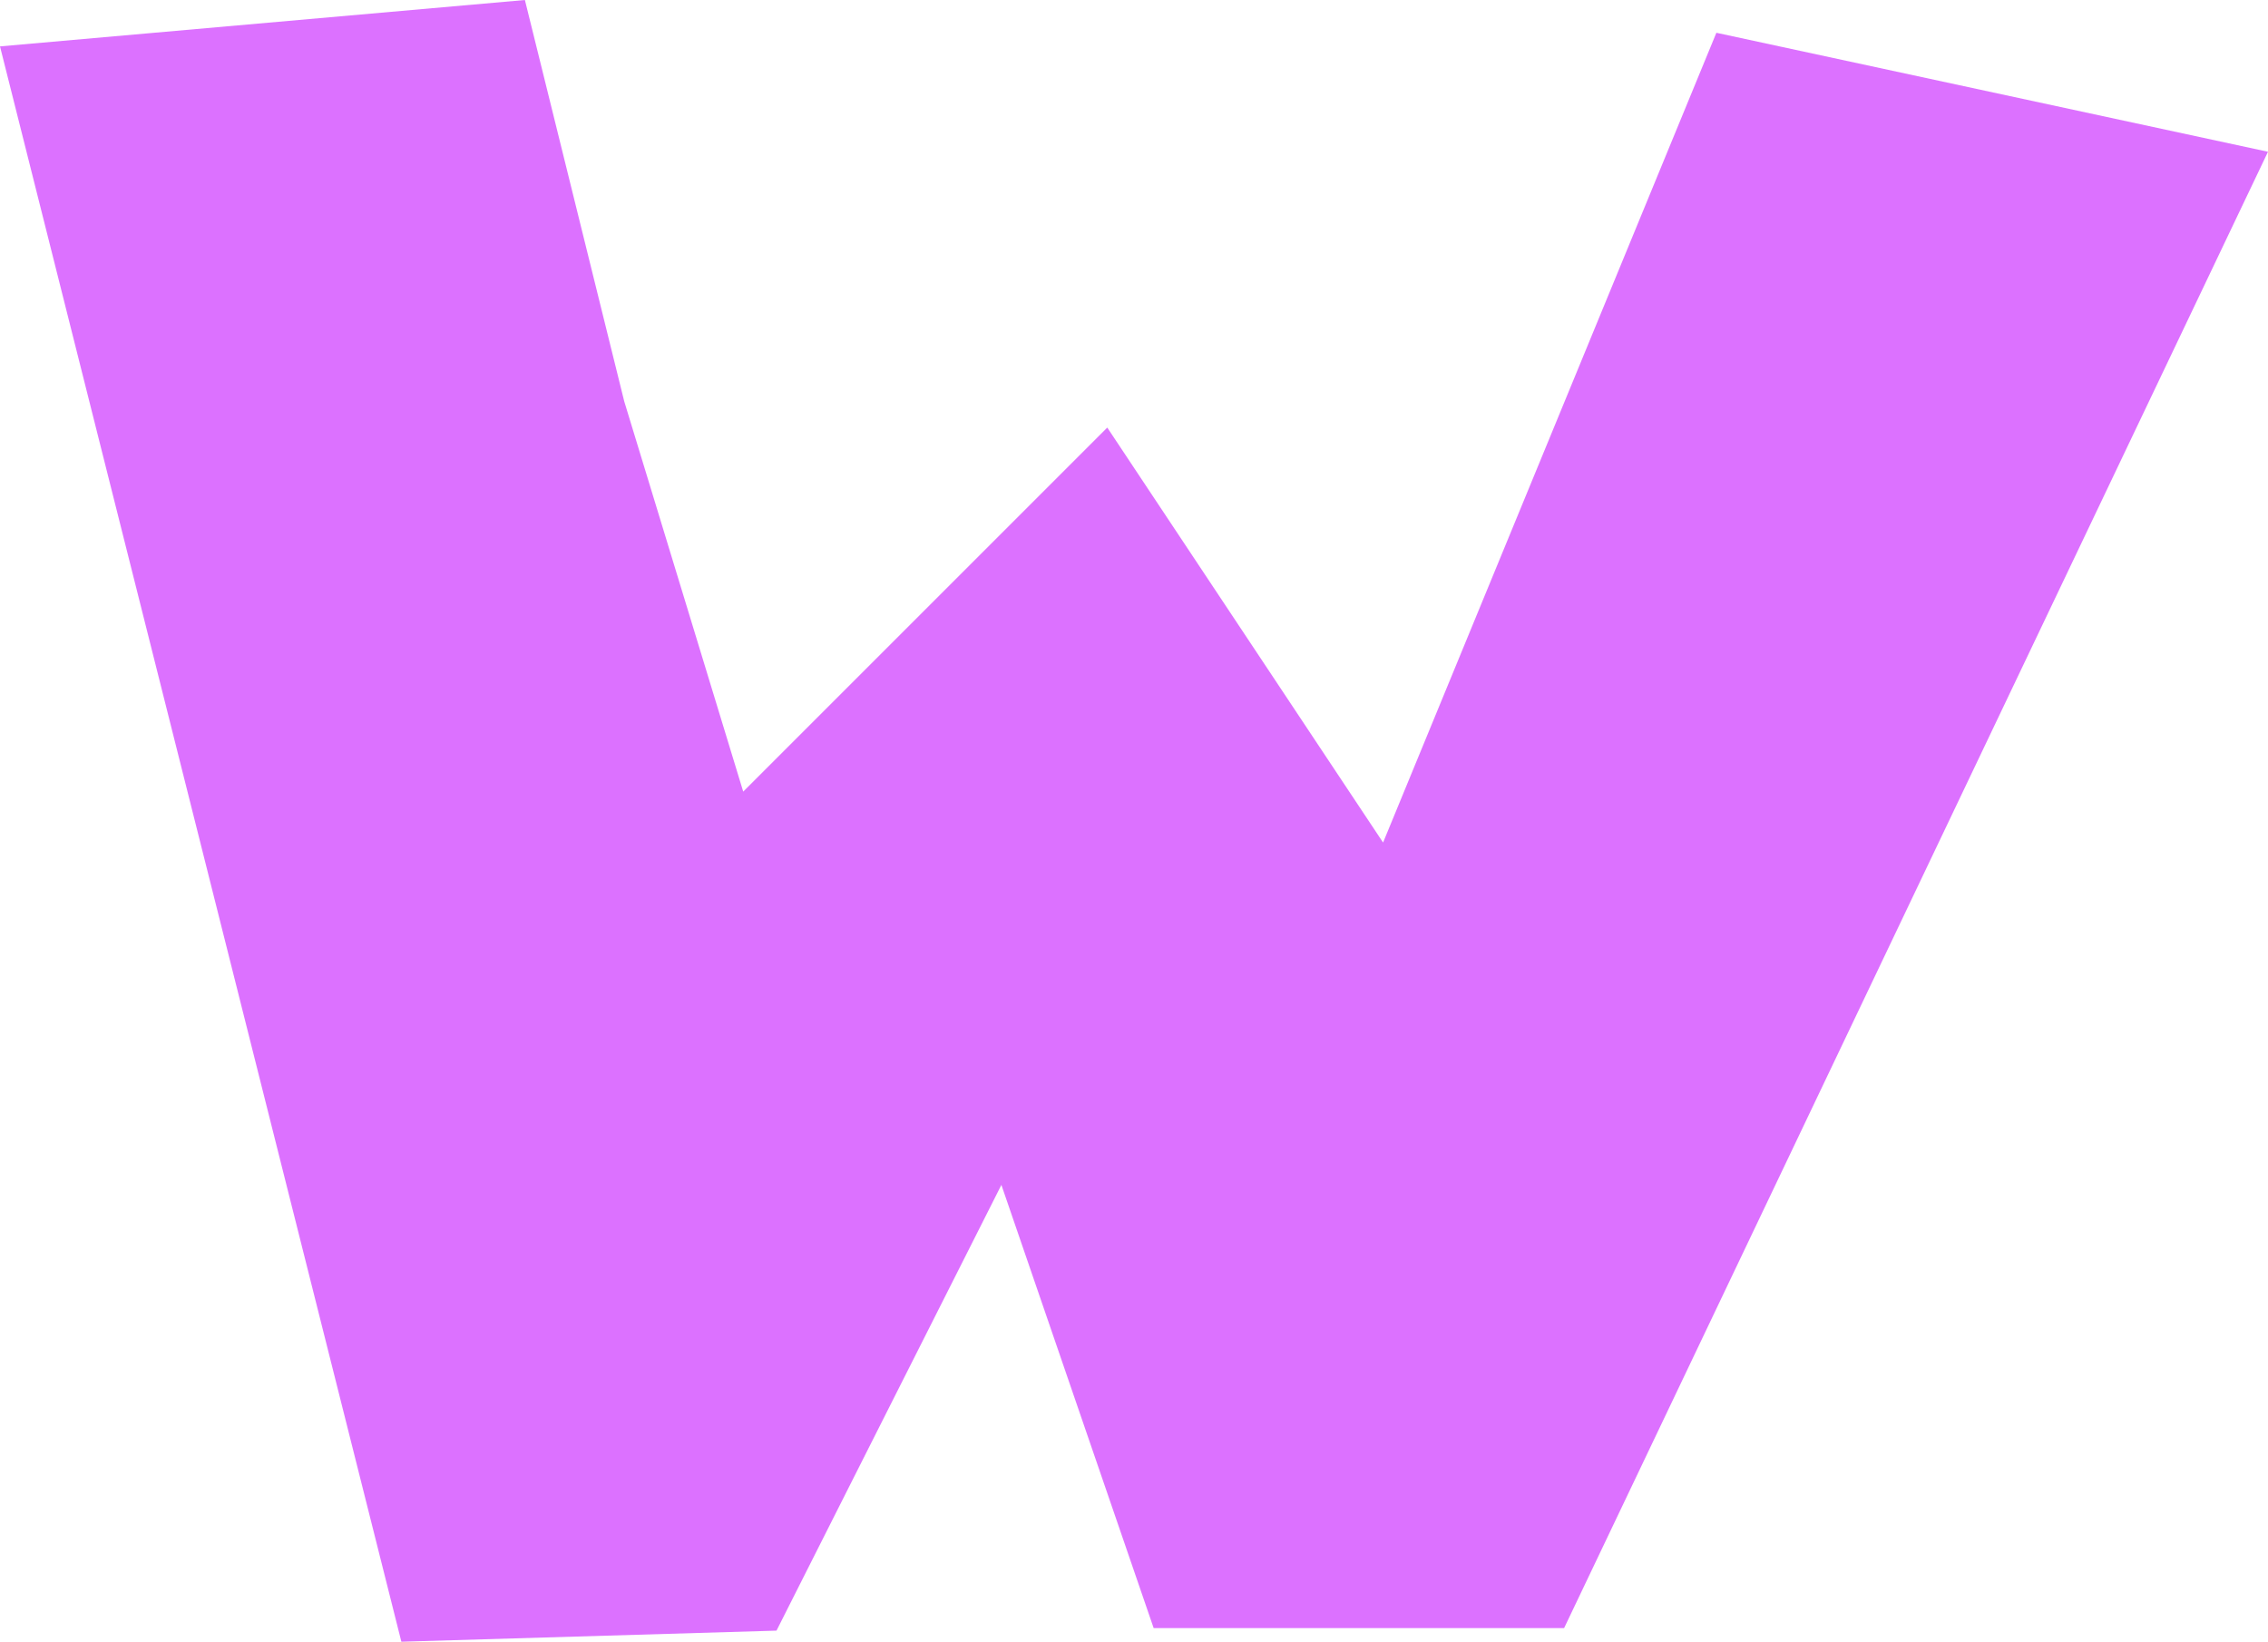
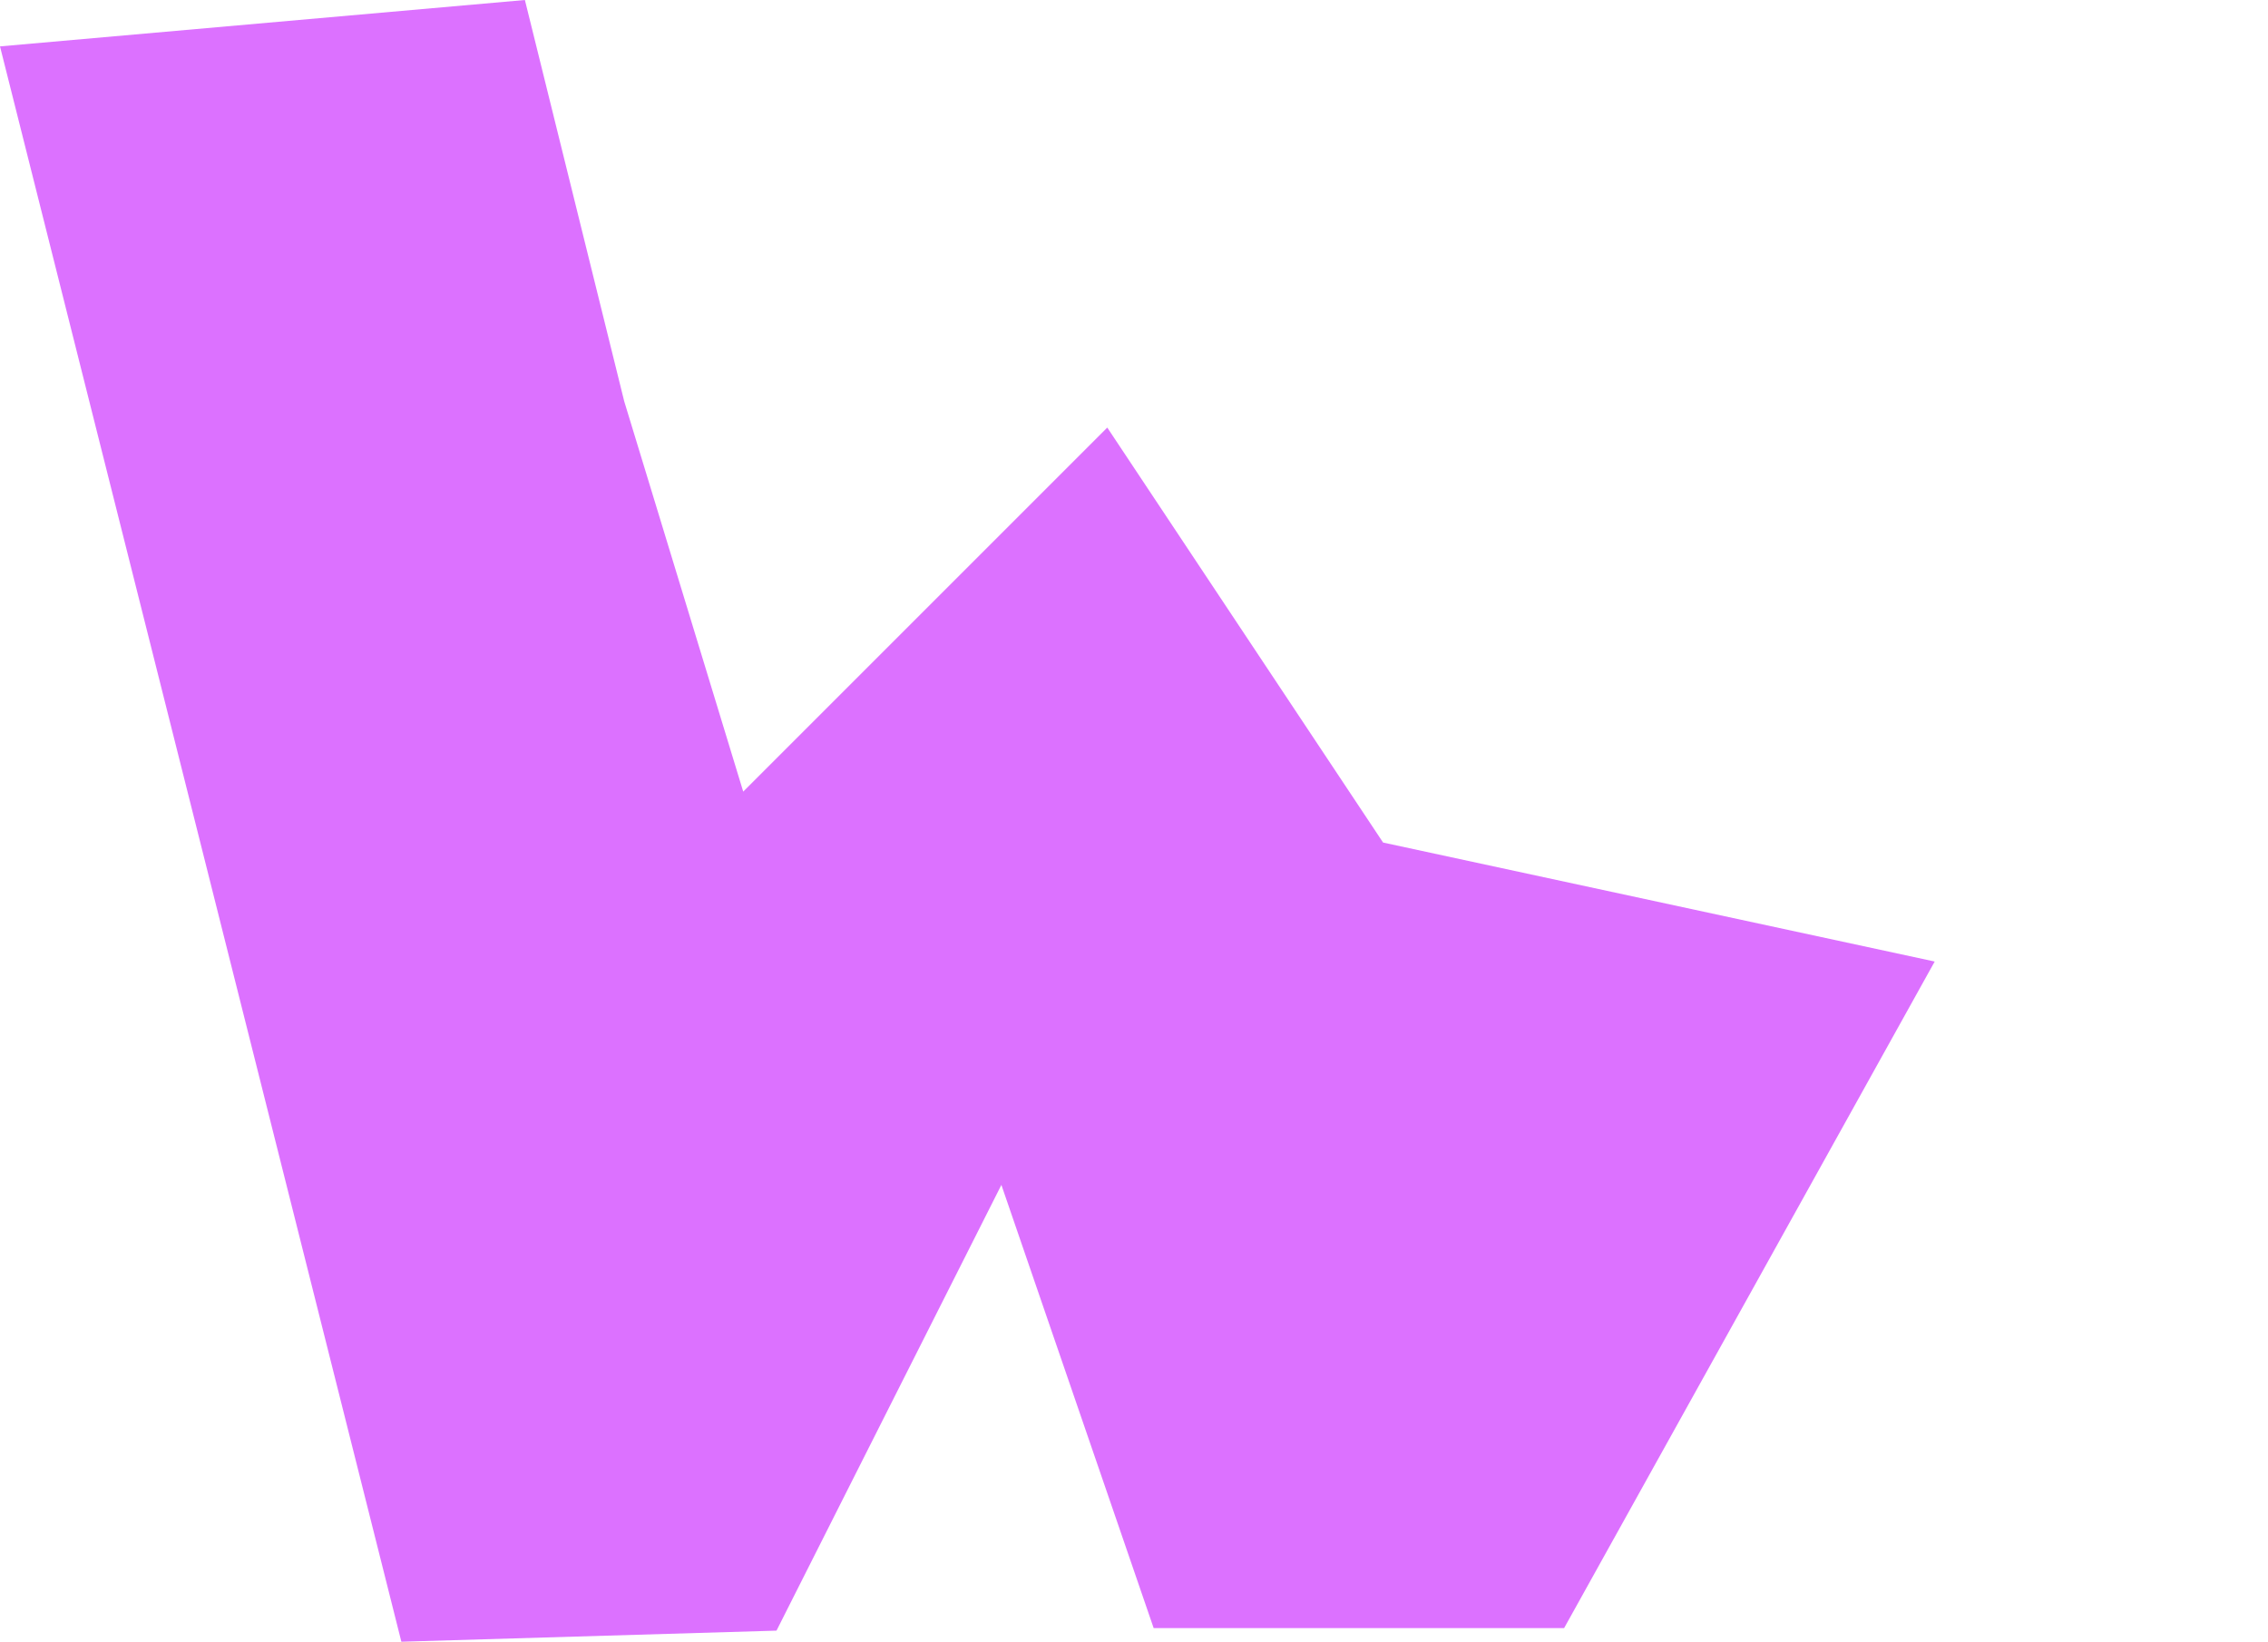
<svg xmlns="http://www.w3.org/2000/svg" height="325.6" preserveAspectRatio="xMidYMid meet" version="1.0" viewBox="25.1 87.2 449.8 325.6" width="449.8" zoomAndPan="magnify">
  <g id="change1_1">
-     <path d="M335.3,410.1h-81.4l-30.2-87.9l-44.6,88.4l-74.4,2.2L25.1,96.4l104.1-9.2l19.7,79.6l23.6,77.4l72.2-72.2 l54.7,82.3l66.1-160.6l109.4,23.6L335.3,410.1z" fill="#dc71ff" />
+     <path d="M335.3,410.1h-81.4l-30.2-87.9l-44.6,88.4l-74.4,2.2L25.1,96.4l104.1-9.2l19.7,79.6l23.6,77.4l72.2-72.2 l54.7,82.3l109.4,23.6L335.3,410.1z" fill="#dc71ff" />
  </g>
</svg>